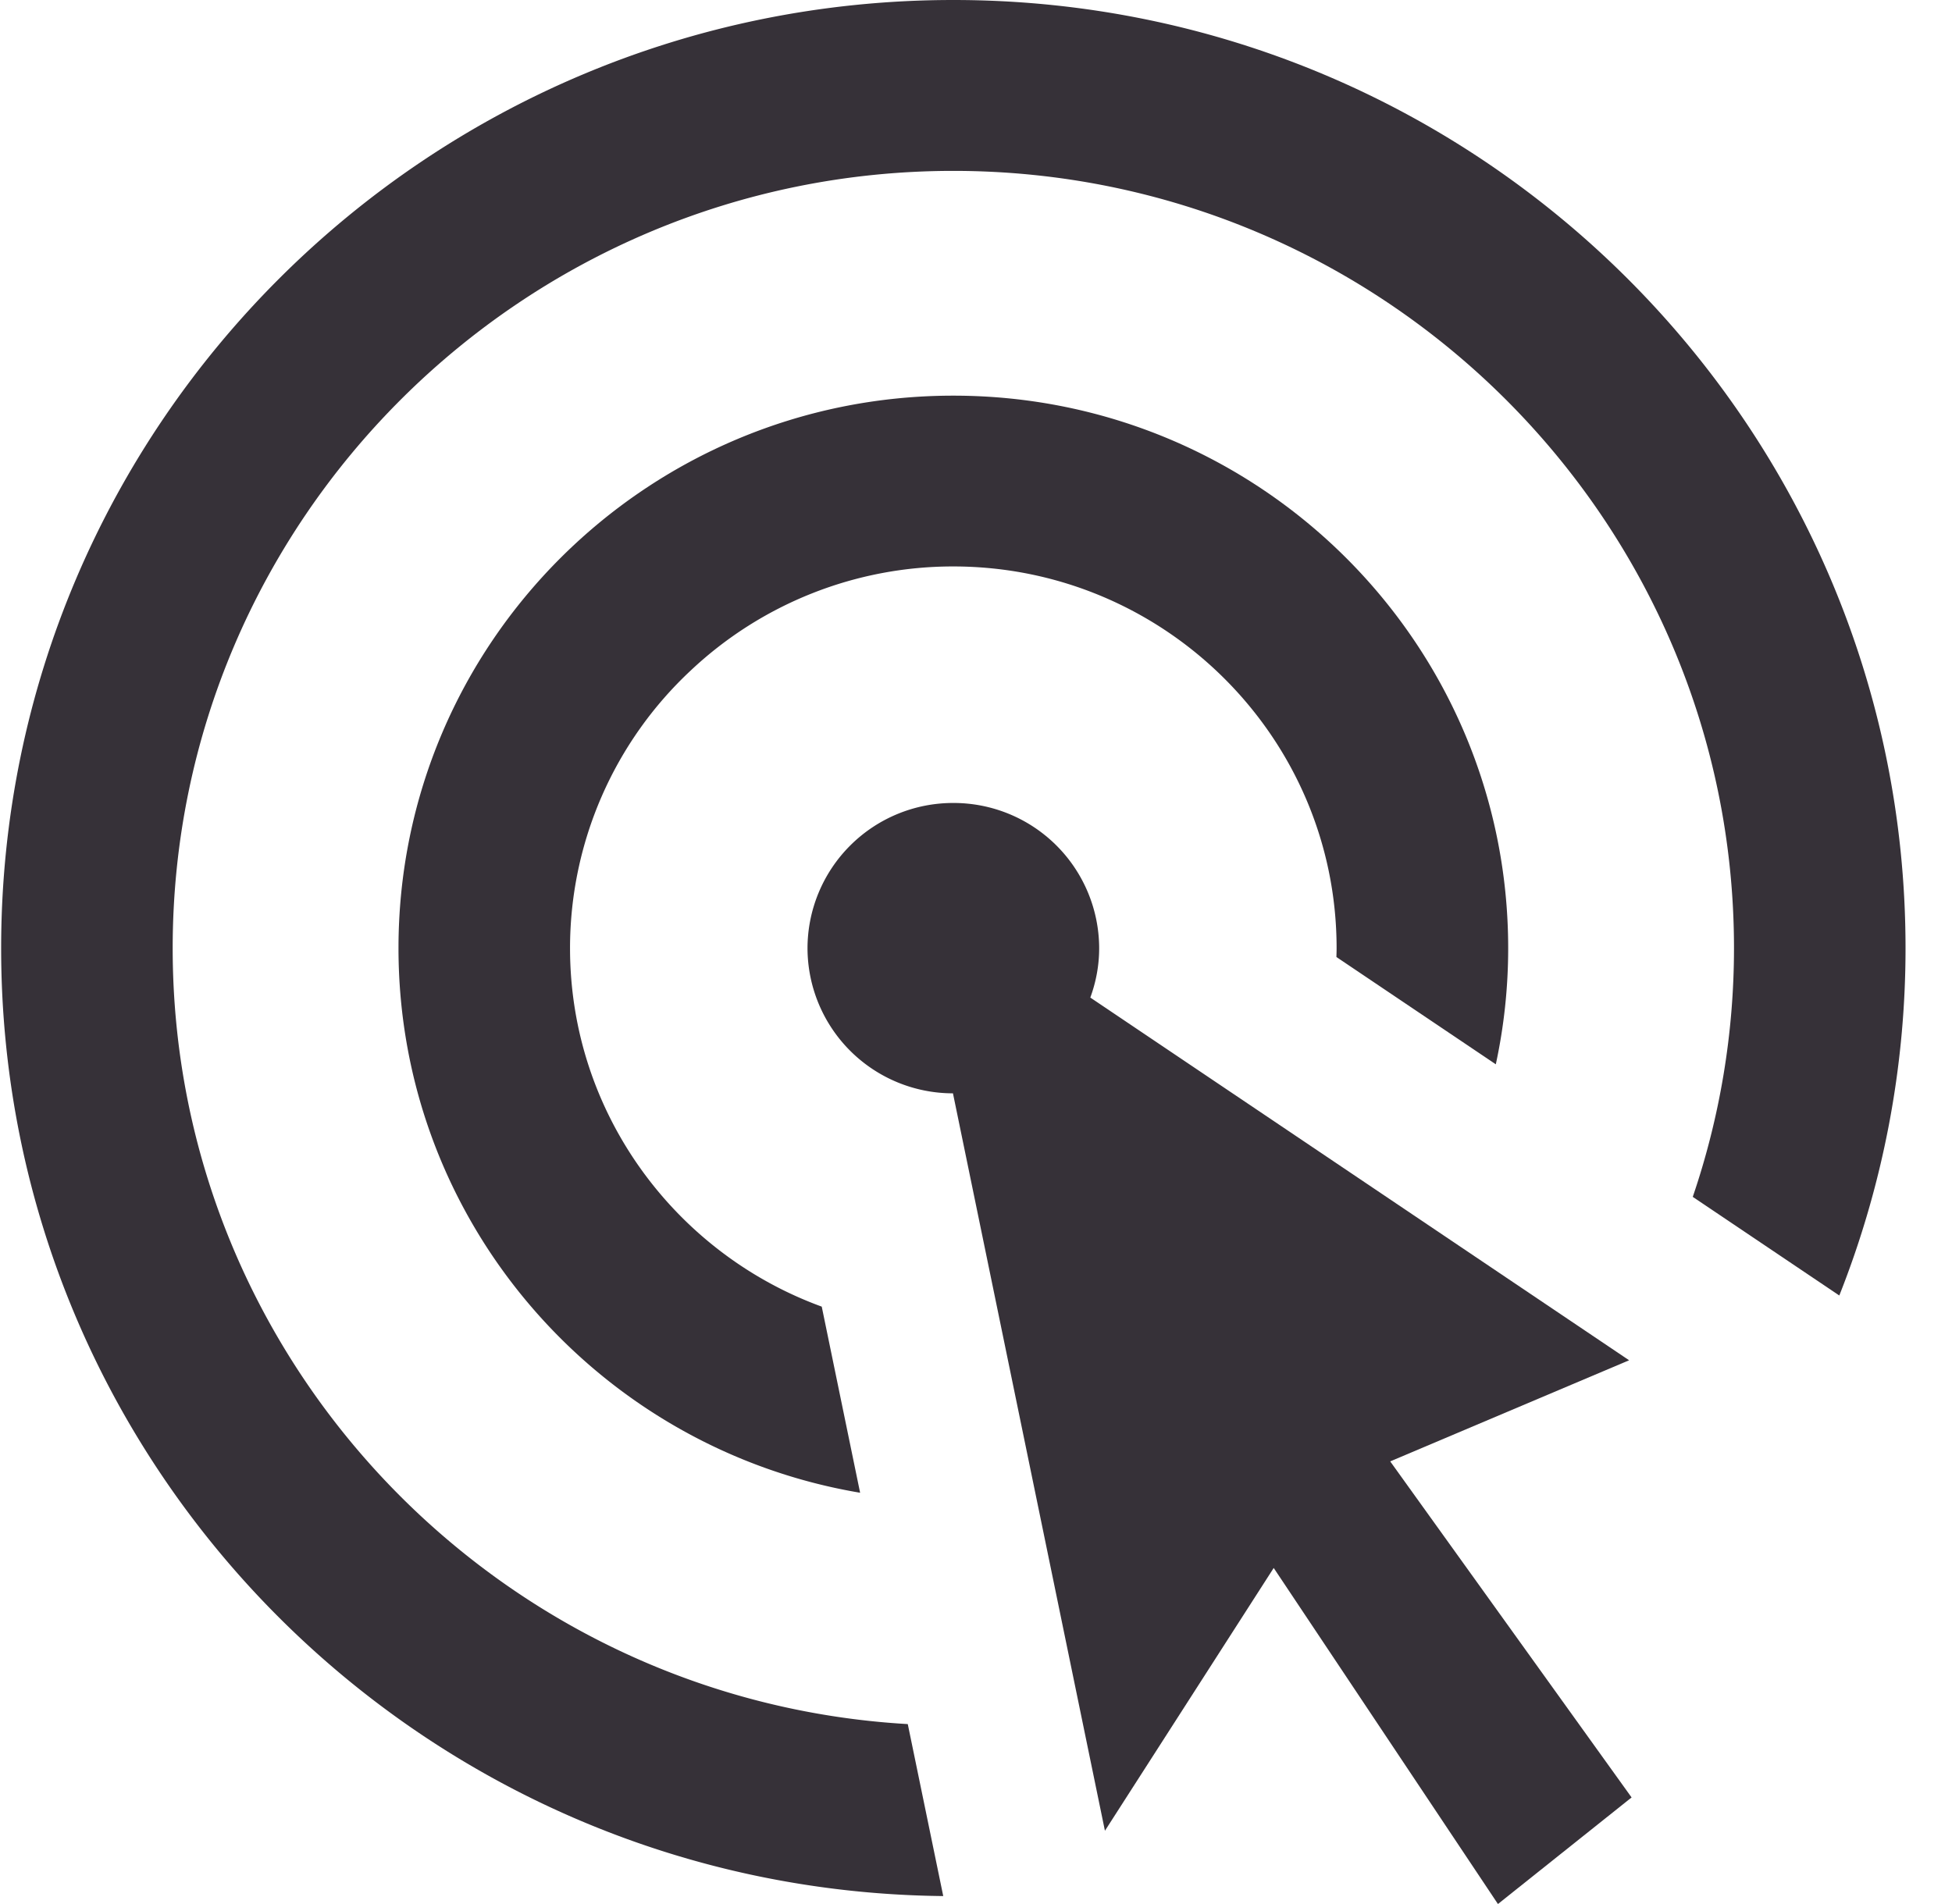
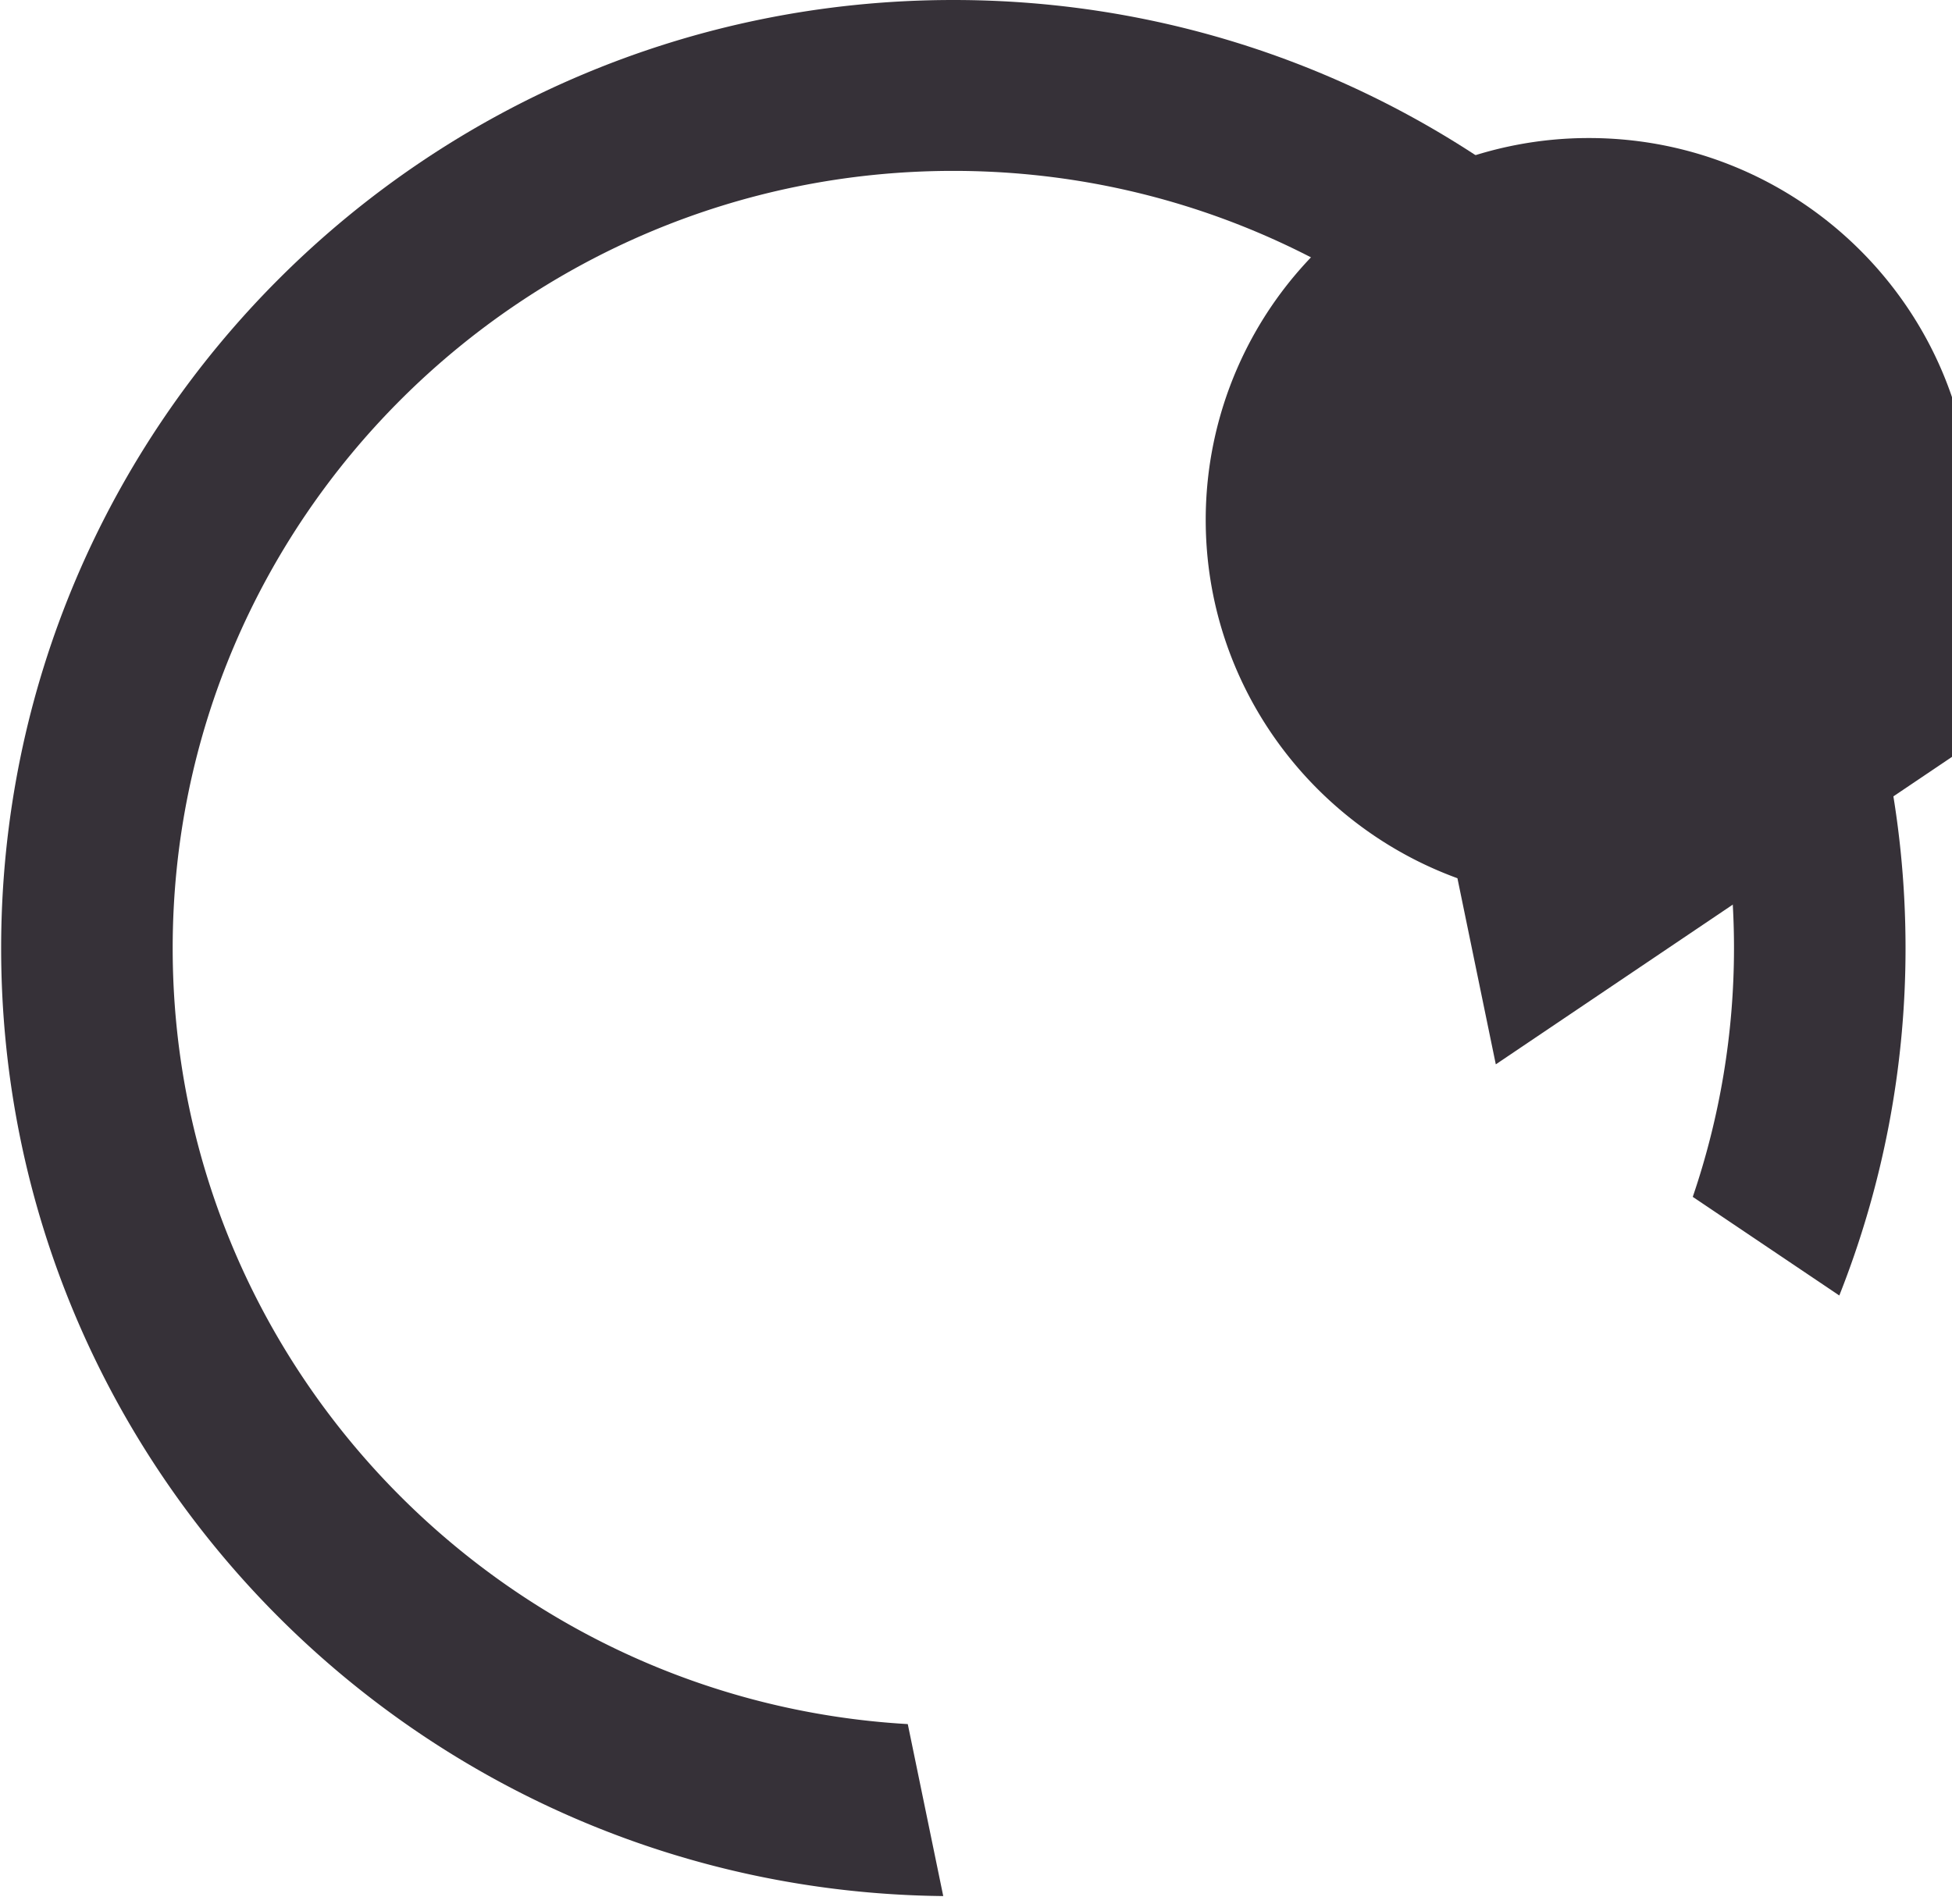
<svg xmlns="http://www.w3.org/2000/svg" width="41" height="40" fill="none">
  <path d="M20.024 0c-11.046 0-20 8.919-20 19.92 0 10.93 8.84 19.8 19.788 19.913l-.745-3.613c-8.597-.496-15.44-7.616-15.44-16.3 0-9.005 7.356-16.33 16.397-16.33 9.041 0 16.397 7.325 16.397 16.33a16.2 16.2 0 01-.866 5.224l3.078 2.072a19.784 19.784 0 001.391-7.297c0-11-8.954-19.919-20-19.919z" fill="#363138" />
-   <path d="M31.418 22.36c.17-.787.26-1.604.26-2.44 0-6.411-5.217-11.608-11.654-11.608-6.436 0-11.654 5.197-11.654 11.607 0 5.746 4.192 10.514 9.696 11.441l-.806-3.91c-3.082-1.124-5.287-4.076-5.287-7.53a7.98 7.98 0 012.533-5.832 8.033 8.033 0 015.518-2.188c4.44.001 8.05 3.598 8.05 8.02 0 .062-.002.123-.004.185l3.348 2.254z" fill="#363138" />
-   <path d="M34.218 28.577l-11.317-7.62c.119-.324.186-.673.186-1.038a3.057 3.057 0 00-3.063-3.05 3.057 3.057 0 00-3.063 3.05 3.056 3.056 0 003.055 3.05l3.192 15.492 3.545-5.521 4.71 7.06 2.807-2.239-5.07-7.06 5.018-2.124z" fill="#363138" />
+   <path d="M31.418 22.36l-.806-3.91c-3.082-1.124-5.287-4.076-5.287-7.53a7.98 7.98 0 012.533-5.832 8.033 8.033 0 015.518-2.188c4.44.001 8.05 3.598 8.05 8.02 0 .062-.002.123-.004.185l3.348 2.254z" fill="#363138" />
</svg>